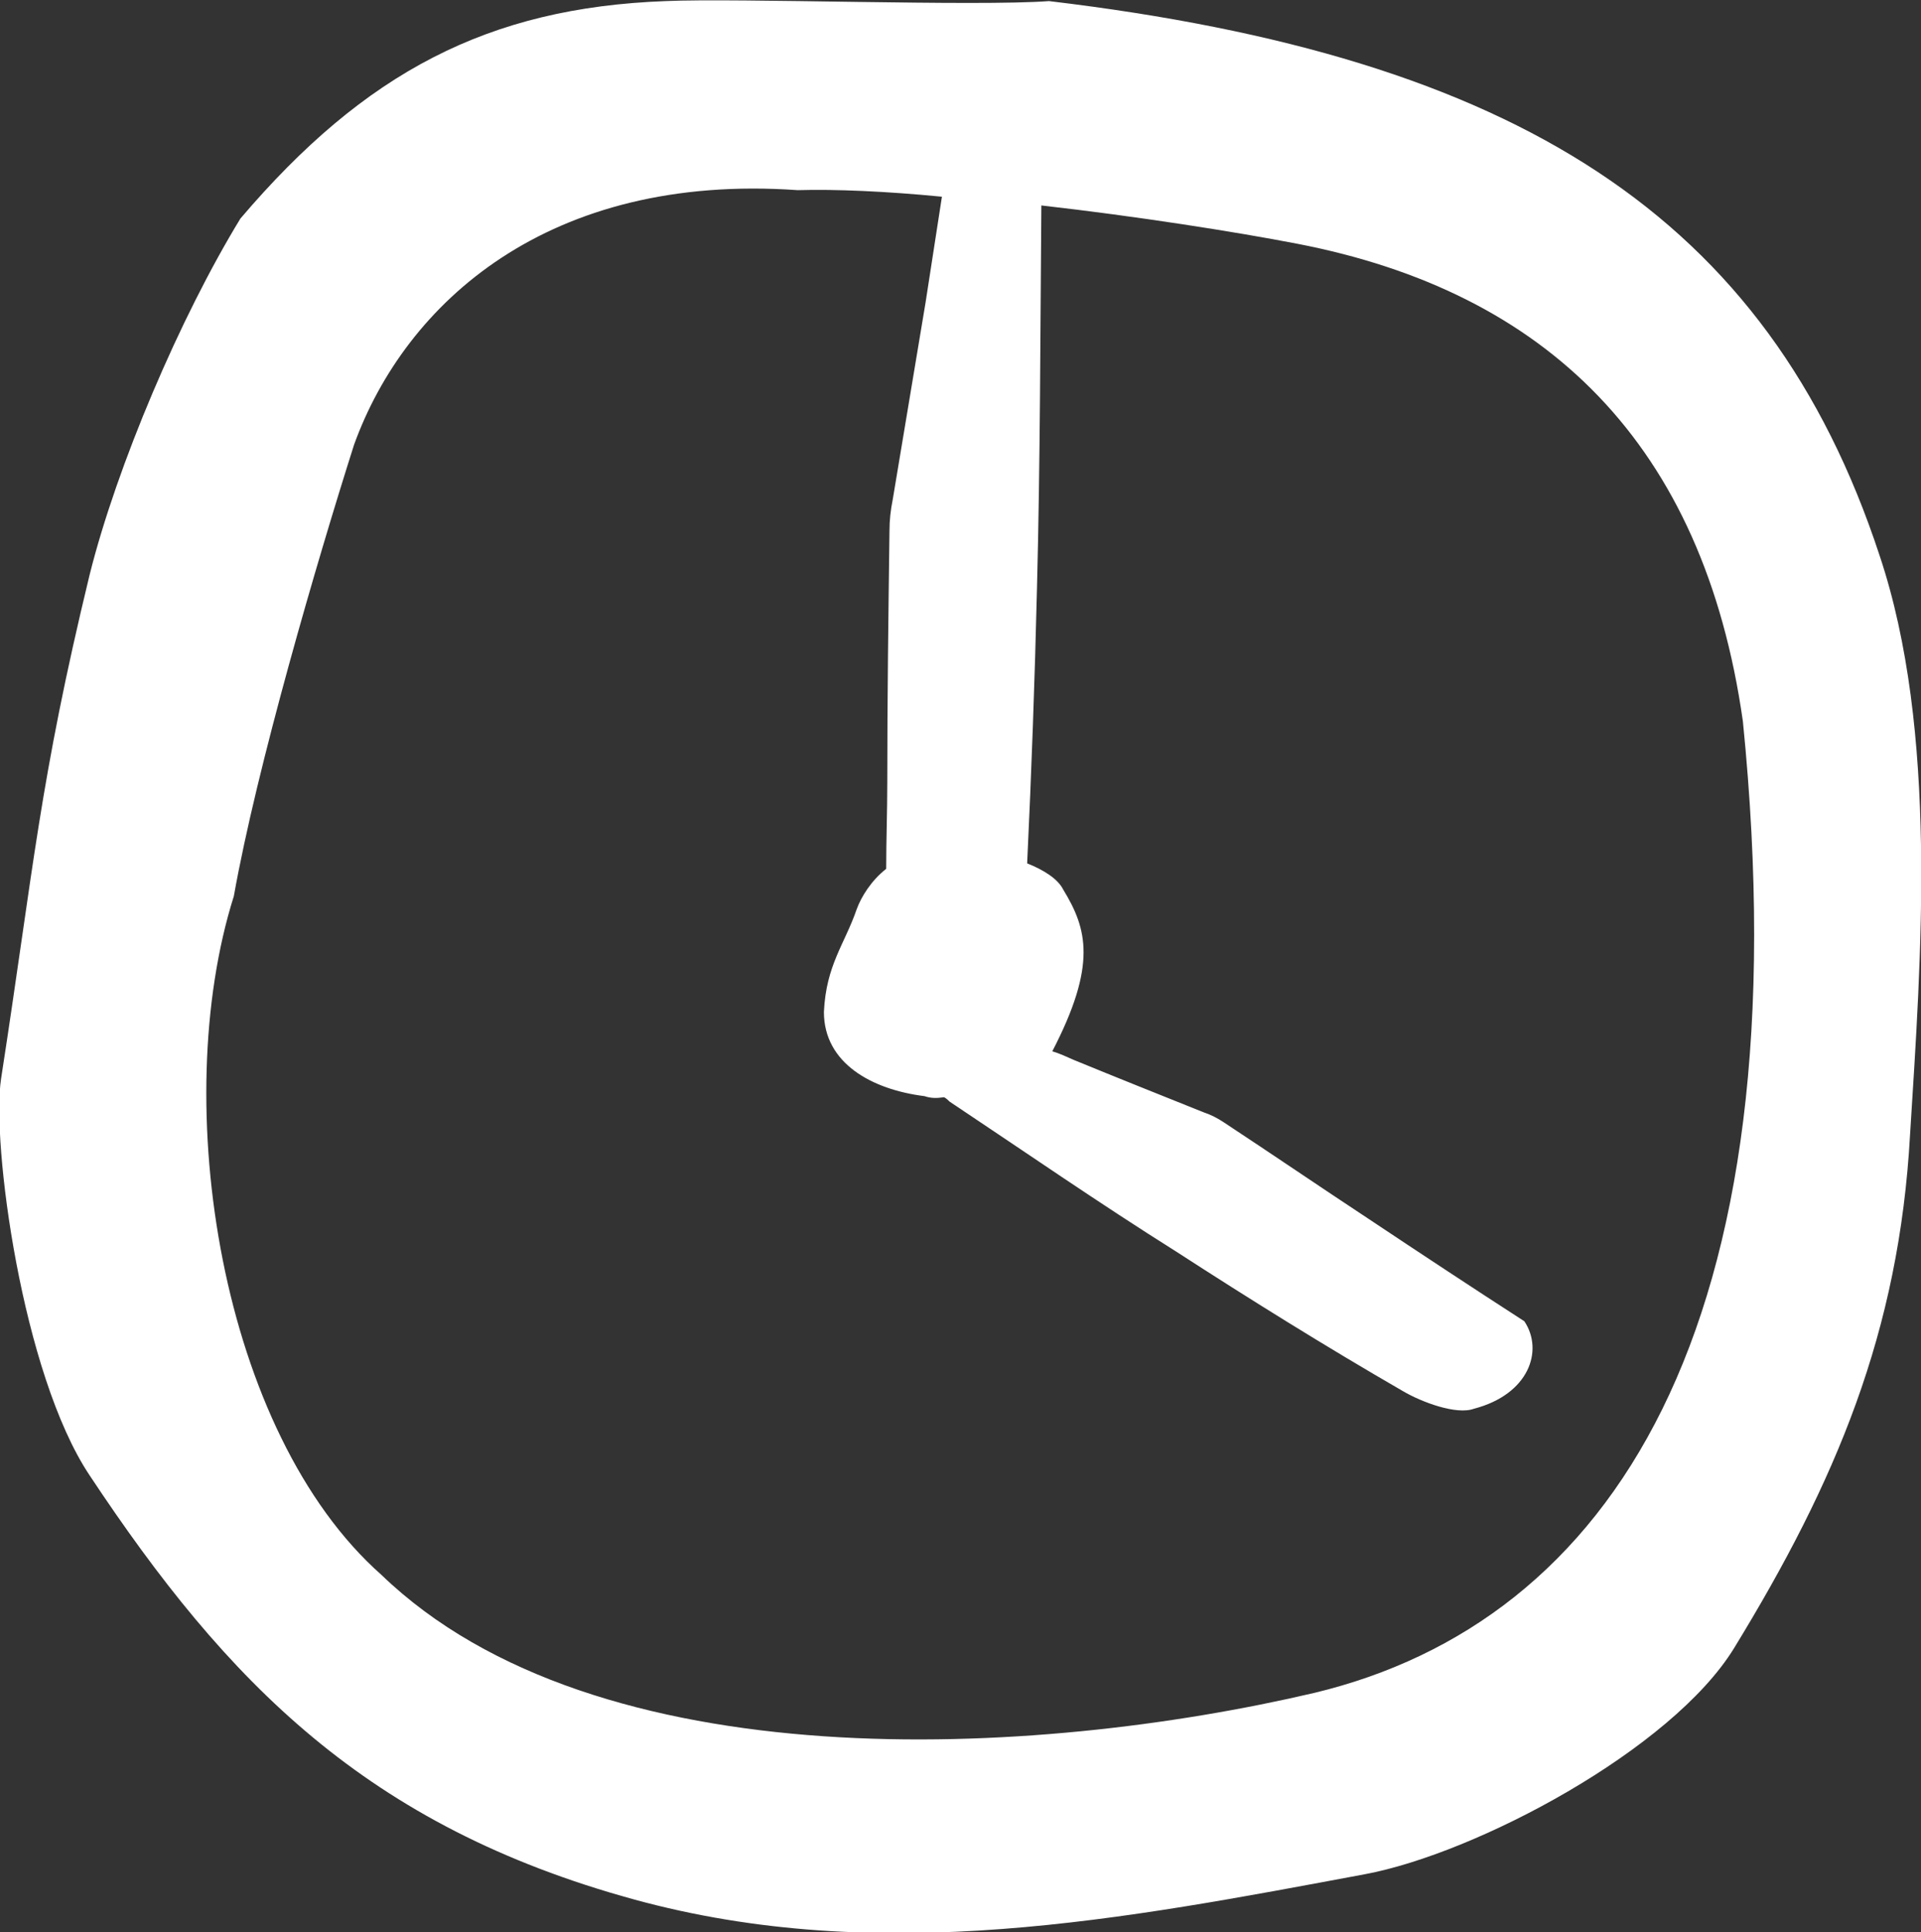
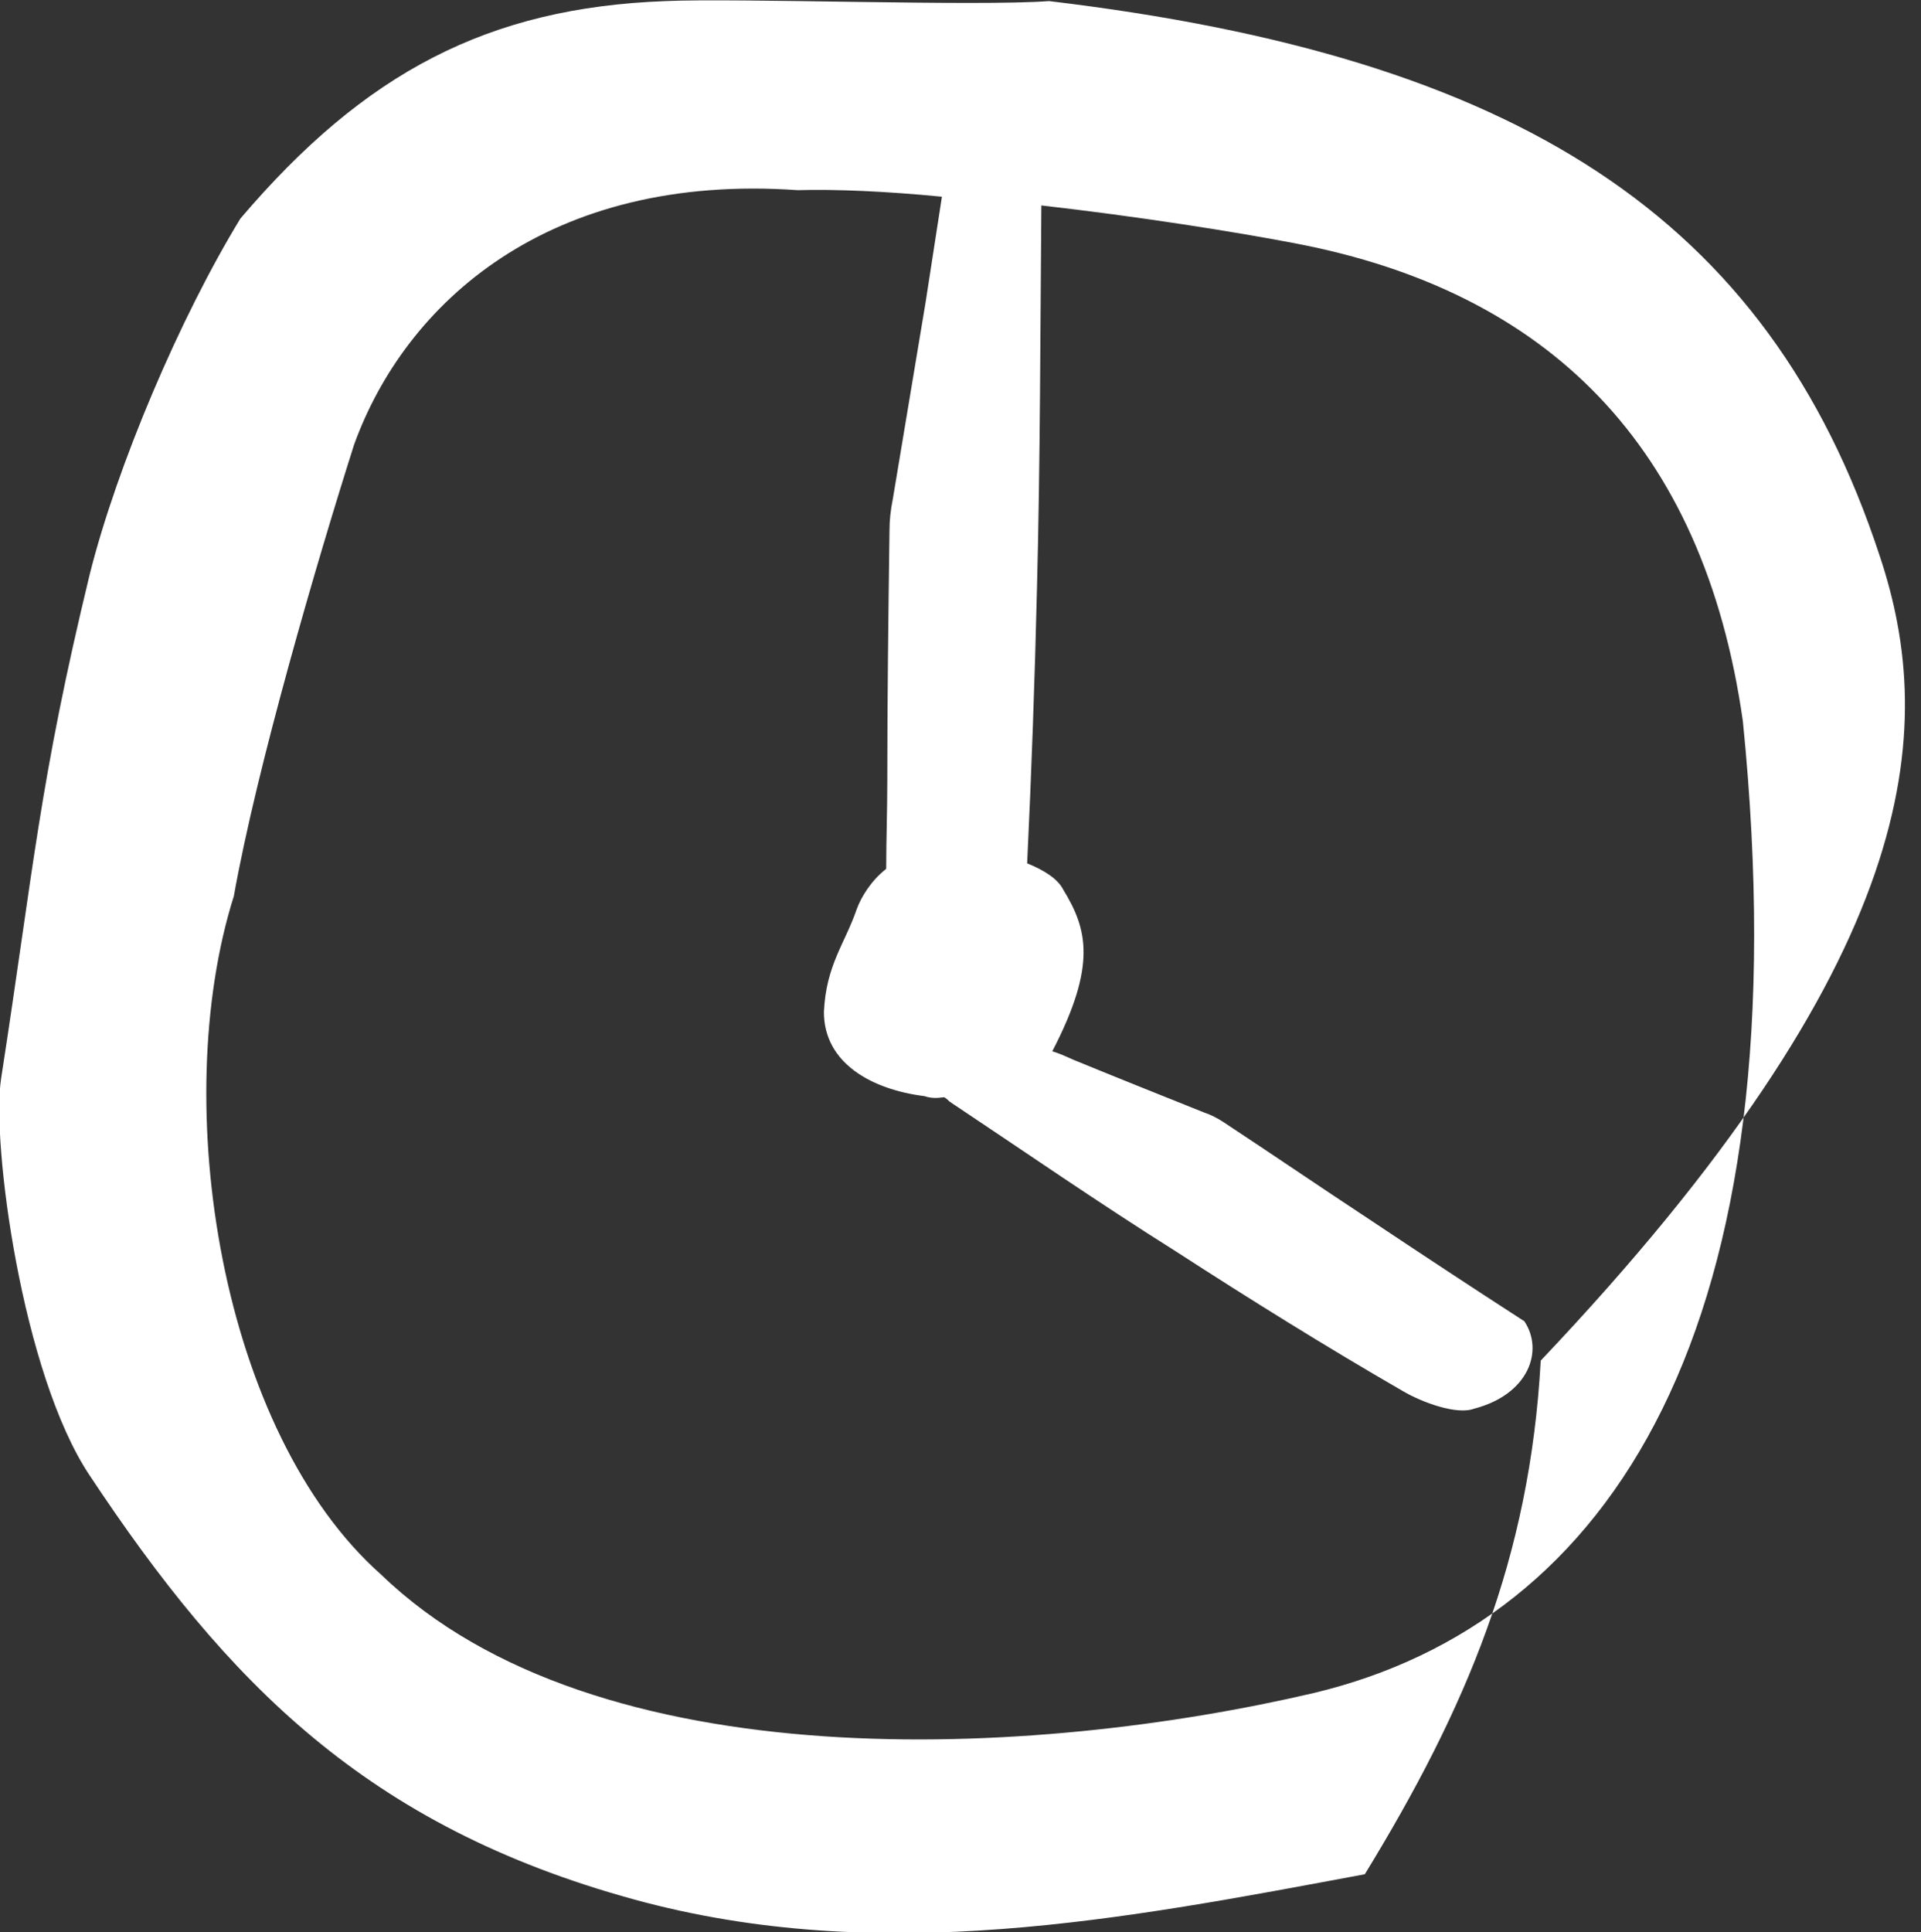
<svg xmlns="http://www.w3.org/2000/svg" version="1.1" id="Ebene_1" x="0px" y="0px" viewBox="0 0 17.58 17.68" style="enable-background:new 0 0 17.58 17.68;" xml:space="preserve">
  <rect x="0" y="0" width="17.58" height="17.68" fill="#333333" stroke="none" />
  <style type="text/css">
	.st0{clip-path:url(#SVGID_2_);}
	.st1{fill:#FFFFFF;}
	.st2{fill:#AEB69E;}
	.st3{fill:#E1C381;}
	.st4{fill:#D5D9CF;}
	.st5{fill:#EFDFC0;}
	.st6{fill:#E1C380;}
	.st7{fill:#A8B5A3;}
	.st8{fill:#7A8377;}
	.st9{fill:#B2C9D8;}
	.st10{fill:#A6C98C;}
	.st11{fill:#CD5552;}
	.st12{fill:#DBD3C8;}
	.st13{fill:#DDBEA9;}
	.st14{fill:#C7927A;}
	.st15{fill:#E1C381;stroke:#FFFFFF;stroke-width:0.5;stroke-miterlimit:10;}
	.st16{fill:#D5D9CF;stroke:#FFFFFF;stroke-width:0.5;stroke-miterlimit:10;}
	.st17{fill:#EFDFC0;stroke:#FFFFFF;stroke-width:0.5;stroke-miterlimit:10;}
	.st18{fill:#DDBEA9;stroke:#FFFFFF;stroke-width:0.5;stroke-miterlimit:10;}
	.st19{fill:#C7927A;stroke:#FFFFFF;stroke-width:0.5;stroke-miterlimit:10;}
	.st20{fill:#CCD5AE;stroke:#FFFFFF;stroke-width:0.5;stroke-miterlimit:10;}
	.st21{fill:#CCD5AE;}
	.st22{clip-path:url(#SVGID_4_);}
	.st23{clip-path:url(#SVGID_6_);}
	.st24{clip-path:url(#SVGID_4_);fill:#A8B5A3;}
	.st25{clip-path:url(#SVGID_4_);fill:#DBD3C8;}
	.st26{clip-path:url(#SVGID_4_);fill:#CD5552;}
	.st27{clip-path:url(#SVGID_10_);}
	.st28{clip-path:url(#SVGID_14_);}
	.st29{clip-path:url(#SVGID_18_);}
	.st30{clip-path:url(#SVGID_22_);}
	.st31{clip-path:url(#SVGID_26_);}
	.st32{clip-path:url(#SVGID_30_);}
	.st33{clip-path:url(#SVGID_4_);fill:#FFFFFF;}
	.st34{clip-path:url(#SVGID_34_);}
	.st35{clip-path:url(#SVGID_38_);}
	.st36{clip-path:url(#SVGID_42_);}
	.st37{clip-path:url(#SVGID_46_);}
	.st38{clip-path:url(#SVGID_50_);}
	.st39{clip-path:url(#SVGID_54_);fill:#FFFFFF;}
	.st40{clip-path:url(#SVGID_54_);fill:#E1C381;}
	.st41{clip-path:url(#SVGID_56_);}
	.st42{clip-path:url(#SVGID_60_);}
	.st43{opacity:0.75;clip-path:url(#SVGID_64_);}
	.st44{clip-path:url(#SVGID_66_);fill:#A8B5A3;}
	.st45{clip-path:url(#SVGID_68_);}
	.st46{opacity:0.75;clip-path:url(#SVGID_72_);}
	.st47{clip-path:url(#SVGID_74_);fill:#A8B5A3;}
	.st48{clip-path:url(#SVGID_76_);}
	.st49{opacity:0.7;clip-path:url(#SVGID_80_);}
	.st50{clip-path:url(#SVGID_82_);fill:#A8B5A3;}
	.st51{clip-path:url(#SVGID_84_);}
	.st52{opacity:0.7;clip-path:url(#SVGID_88_);}
	.st53{clip-path:url(#SVGID_90_);fill:#A8B5A3;}
	.st54{clip-path:url(#SVGID_92_);}
	.st55{clip-path:url(#SVGID_92_);fill:#E1C381;}
	.st56{clip-path:url(#SVGID_4_);fill:#E1C381;}
	.st57{clip-path:url(#SVGID_4_);fill:none;stroke:#FFFFFF;stroke-width:0.073;}
	.st58{clip-path:url(#SVGID_94_);}
	.st59{opacity:0.7;clip-path:url(#SVGID_98_);}
	.st60{clip-path:url(#SVGID_100_);}
	.st61{clip-path:url(#SVGID_102_);fill:#7A8377;}
	.st62{clip-path:url(#SVGID_102_);fill:none;stroke:#A8B5A3;stroke-width:0.159;stroke-miterlimit:10;}
	.st63{clip-path:url(#SVGID_100_);fill:#FFFFFF;}
	.st64{fill:#1D1D1B;}
	.st65{fill:#E1C381;stroke:#FFFFFF;stroke-width:0.5;}
	.st66{fill:#FFFFFF;stroke:#FFFFFF;stroke-width:0.5;}
	.st67{fill:none;stroke:#FFFFFF;stroke-width:0.247;}
	.st68{clip-path:url(#SVGID_104_);fill:#D7B56B;}
	.st69{clip-path:url(#SVGID_104_);fill:#FFFFFF;}
	.st70{clip-path:url(#SVGID_106_);fill:#FFFFFF;}
	.st71{clip-path:url(#SVGID_106_);fill:#D7B56B;}
	.st72{fill:#E1C381;stroke:#FFFFFF;stroke-width:0.501;}
	.st73{fill:#FFFFFF;stroke:#FFFFFF;stroke-width:0.501;}
	.st74{fill:none;stroke:#FFFFFF;stroke-width:0.247;}
	.st75{clip-path:url(#SVGID_108_);fill:#D7B56B;}
	.st76{clip-path:url(#SVGID_108_);fill:#FFFFFF;}
	.st77{clip-path:url(#SVGID_110_);fill:#FFFFFF;}
	.st78{clip-path:url(#SVGID_110_);fill:#D7B56B;}
</style>
-   <path class="st1" d="M17.2,5.08c-1.02-3.1-3.32-4.56-7.6-5.07c-0.66,0.05-2.85-0.03-3.51,0C4.47,0.07,3.34,0.66,2.2,2  C1.65,2.9,1.07,4.26,0.82,5.26c-0.46,1.9-0.51,2.67-0.81,4.61c-0.09,0.58,0.19,2.7,0.81,3.63c1.26,1.9,2.54,3.21,4.98,3.88  c2.26,0.62,4.49,0.18,6.69-0.23c1.02-0.19,2.81-1.14,3.38-2.07c0.93-1.52,1.51-2.89,1.61-4.7C17.58,8.78,17.74,6.69,17.2,5.08z   M12.03,15.49c-2.56,0.6-6.57,0.82-8.54-1.08c-1.47-1.3-1.95-4.31-1.35-6.21c0.21-1.18,0.76-3.06,1.1-4.13  c0.47-1.3,1.78-2.49,4.06-2.33C7.64,1.73,8.11,1.75,8.62,1.8c-0.05,0.32-0.1,0.65-0.15,0.97c-0.1,0.6-0.2,1.2-0.3,1.8  c-0.02,0.1-0.03,0.19-0.03,0.29c-0.01,0.77-0.02,1.53-0.02,2.3c0,0.26-0.01,0.53-0.01,0.79C7.97,8.06,7.88,8.21,7.84,8.32  C7.73,8.64,7.56,8.83,7.54,9.26c0,0.47,0.44,0.71,0.92,0.77c0.06,0.02,0.11,0.02,0.18,0.01c0.02,0.01,0.04,0.03,0.05,0.04  c0.69,0.46,1.37,0.93,2.07,1.37c0.68,0.44,1.37,0.87,2.08,1.28c0.17,0.1,0.49,0.22,0.65,0.16c0.5-0.13,0.64-0.53,0.46-0.8  c-0.48-0.31-0.95-0.62-1.43-0.94c-0.44-0.29-0.88-0.59-1.32-0.88c-0.06-0.04-0.12-0.07-0.18-0.09c-0.4-0.16-0.8-0.32-1.19-0.48  c-0.07-0.03-0.13-0.06-0.2-0.08c0.41-0.79,0.32-1.12,0.1-1.48c-0.05-0.1-0.18-0.18-0.33-0.24c0.04-0.84,0.07-1.68,0.09-2.52  c0.03-1.17,0.03-2.34,0.04-3.5c0.88,0.1,1.77,0.24,2.34,0.35c2.28,0.44,3.72,1.83,4.08,4.37C16.51,12.18,14.73,14.84,12.03,15.49z" />
+   <path class="st1" d="M17.2,5.08c-1.02-3.1-3.32-4.56-7.6-5.07c-0.66,0.05-2.85-0.03-3.51,0C4.47,0.07,3.34,0.66,2.2,2  C1.65,2.9,1.07,4.26,0.82,5.26c-0.46,1.9-0.51,2.67-0.81,4.61c-0.09,0.58,0.19,2.7,0.81,3.63c1.26,1.9,2.54,3.21,4.98,3.88  c2.26,0.62,4.49,0.18,6.69-0.23c0.93-1.52,1.51-2.89,1.61-4.7C17.58,8.78,17.74,6.69,17.2,5.08z   M12.03,15.49c-2.56,0.6-6.57,0.82-8.54-1.08c-1.47-1.3-1.95-4.31-1.35-6.21c0.21-1.18,0.76-3.06,1.1-4.13  c0.47-1.3,1.78-2.49,4.06-2.33C7.64,1.73,8.11,1.75,8.62,1.8c-0.05,0.32-0.1,0.65-0.15,0.97c-0.1,0.6-0.2,1.2-0.3,1.8  c-0.02,0.1-0.03,0.19-0.03,0.29c-0.01,0.77-0.02,1.53-0.02,2.3c0,0.26-0.01,0.53-0.01,0.79C7.97,8.06,7.88,8.21,7.84,8.32  C7.73,8.64,7.56,8.83,7.54,9.26c0,0.47,0.44,0.71,0.92,0.77c0.06,0.02,0.11,0.02,0.18,0.01c0.02,0.01,0.04,0.03,0.05,0.04  c0.69,0.46,1.37,0.93,2.07,1.37c0.68,0.44,1.37,0.87,2.08,1.28c0.17,0.1,0.49,0.22,0.65,0.16c0.5-0.13,0.64-0.53,0.46-0.8  c-0.48-0.31-0.95-0.62-1.43-0.94c-0.44-0.29-0.88-0.59-1.32-0.88c-0.06-0.04-0.12-0.07-0.18-0.09c-0.4-0.16-0.8-0.32-1.19-0.48  c-0.07-0.03-0.13-0.06-0.2-0.08c0.41-0.79,0.32-1.12,0.1-1.48c-0.05-0.1-0.18-0.18-0.33-0.24c0.04-0.84,0.07-1.68,0.09-2.52  c0.03-1.17,0.03-2.34,0.04-3.5c0.88,0.1,1.77,0.24,2.34,0.35c2.28,0.44,3.72,1.83,4.08,4.37C16.51,12.18,14.73,14.84,12.03,15.49z" />
</svg>